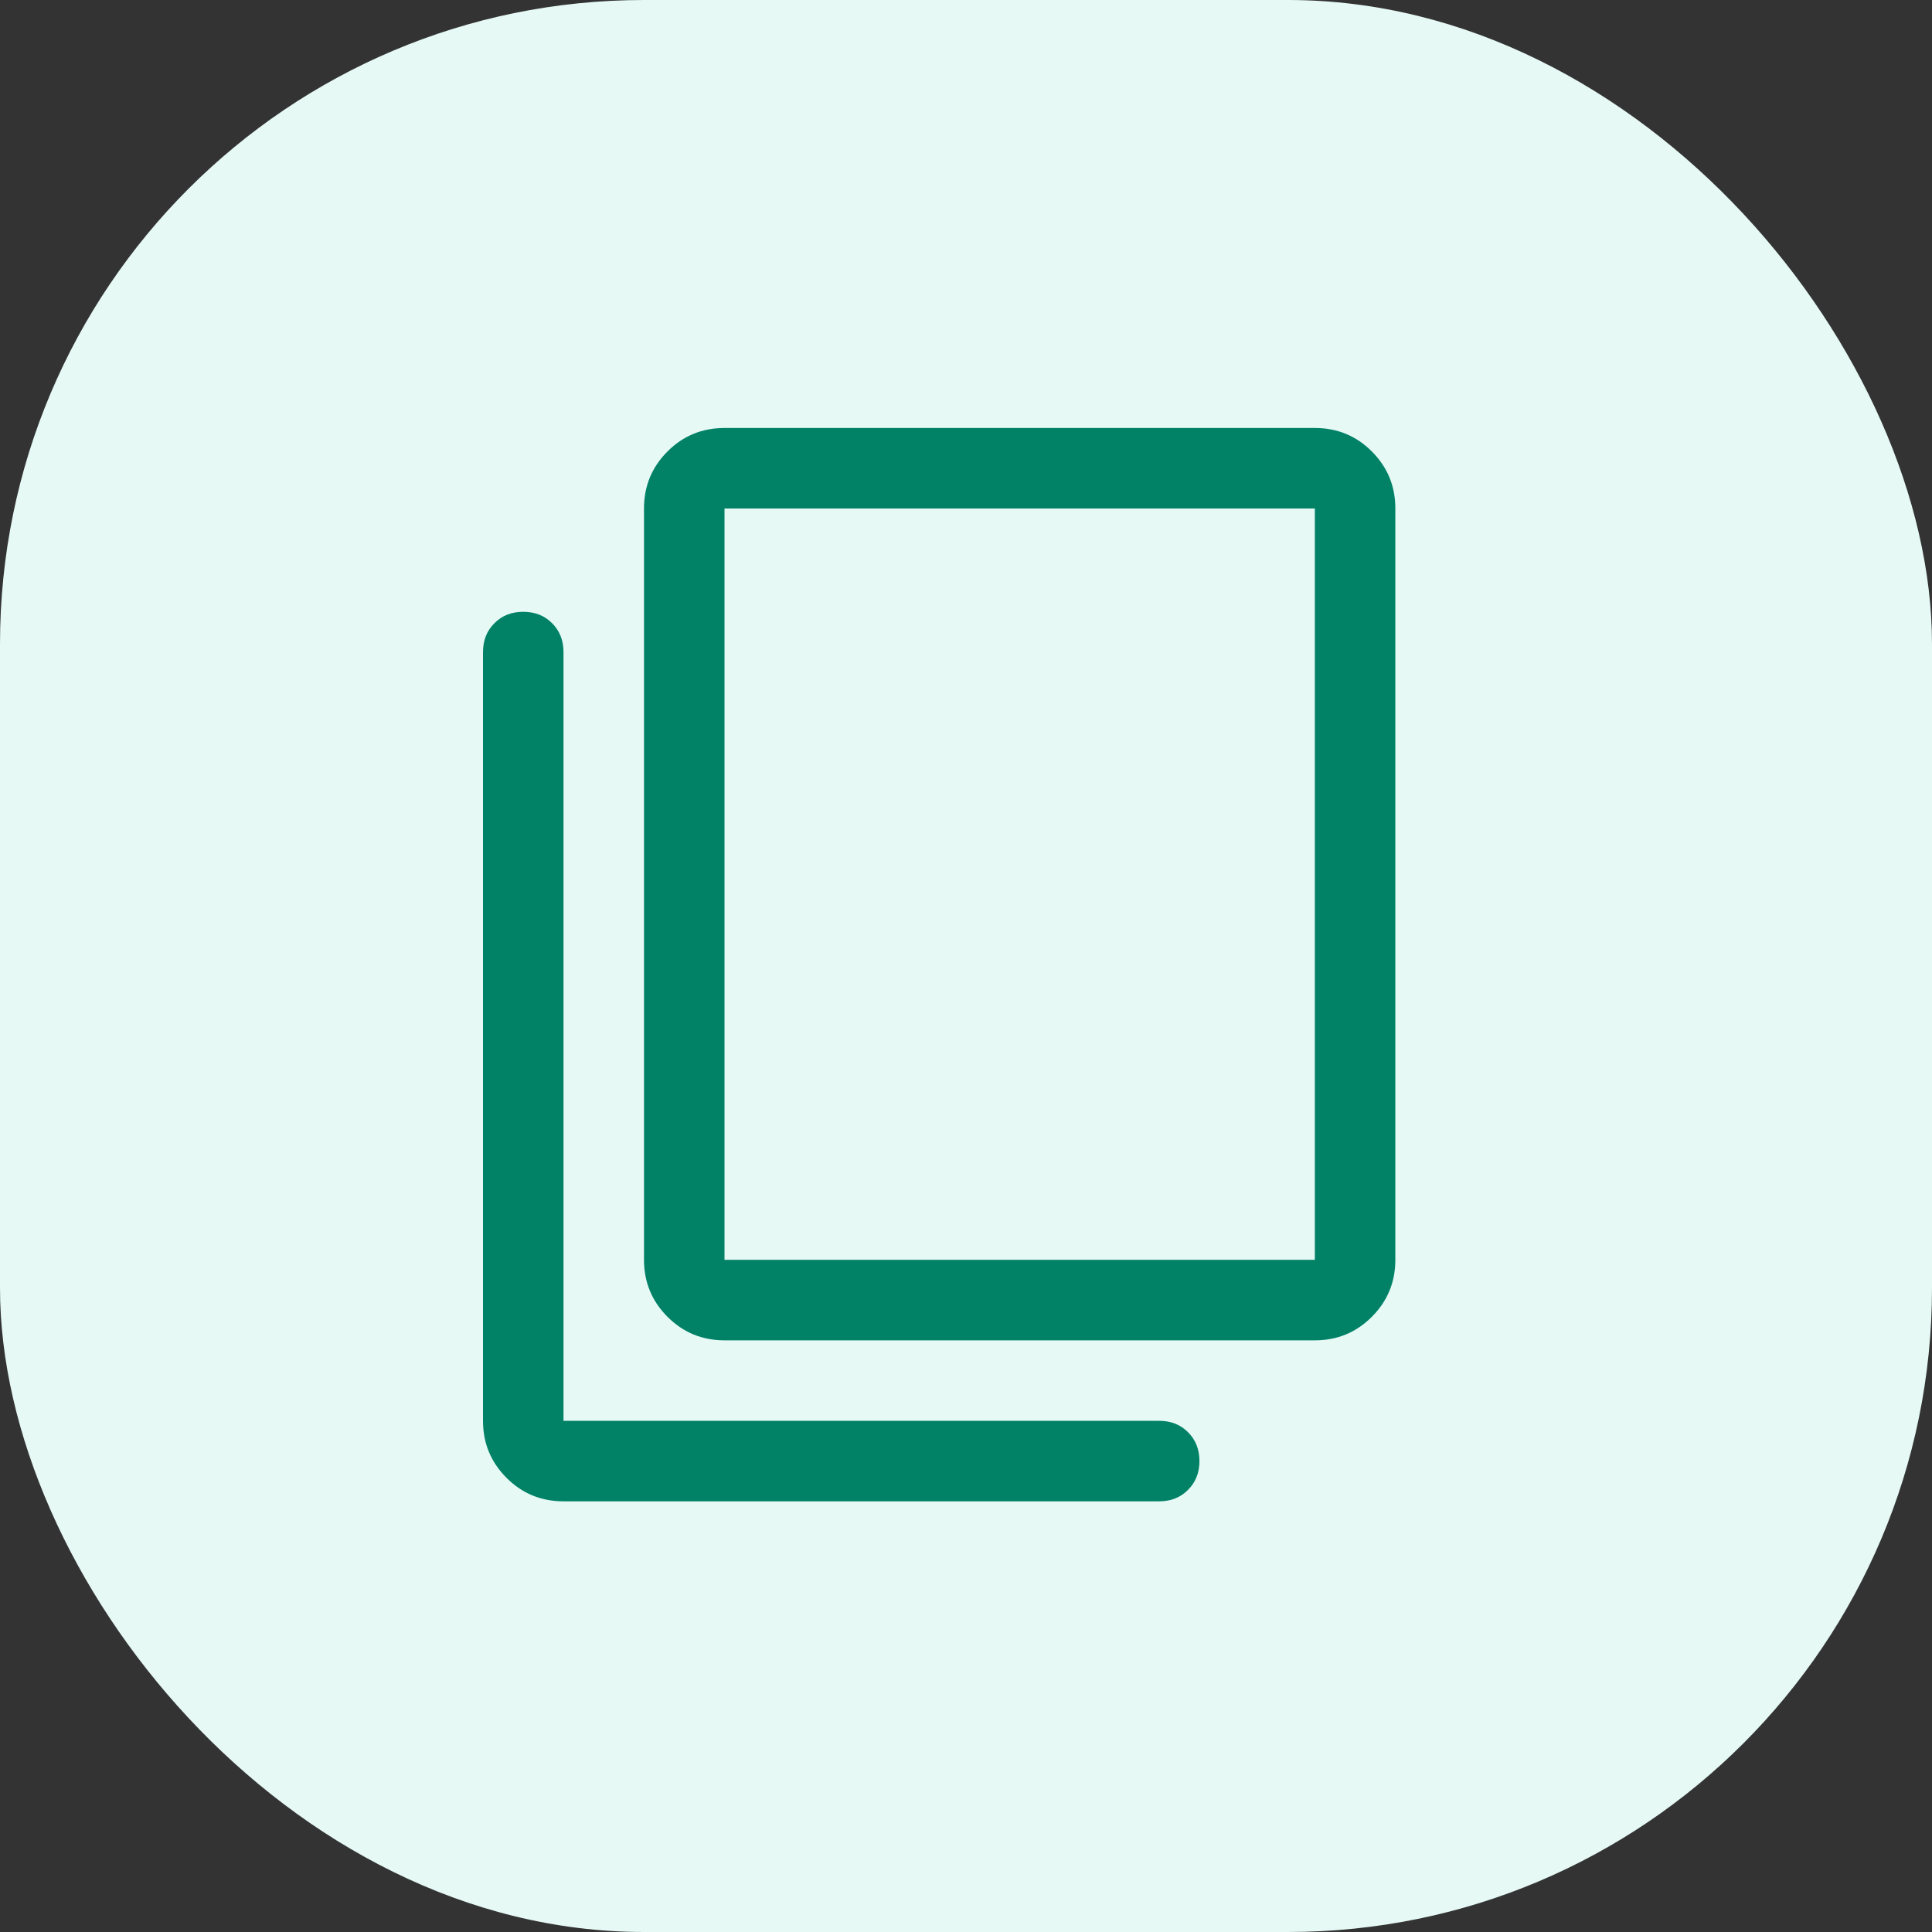
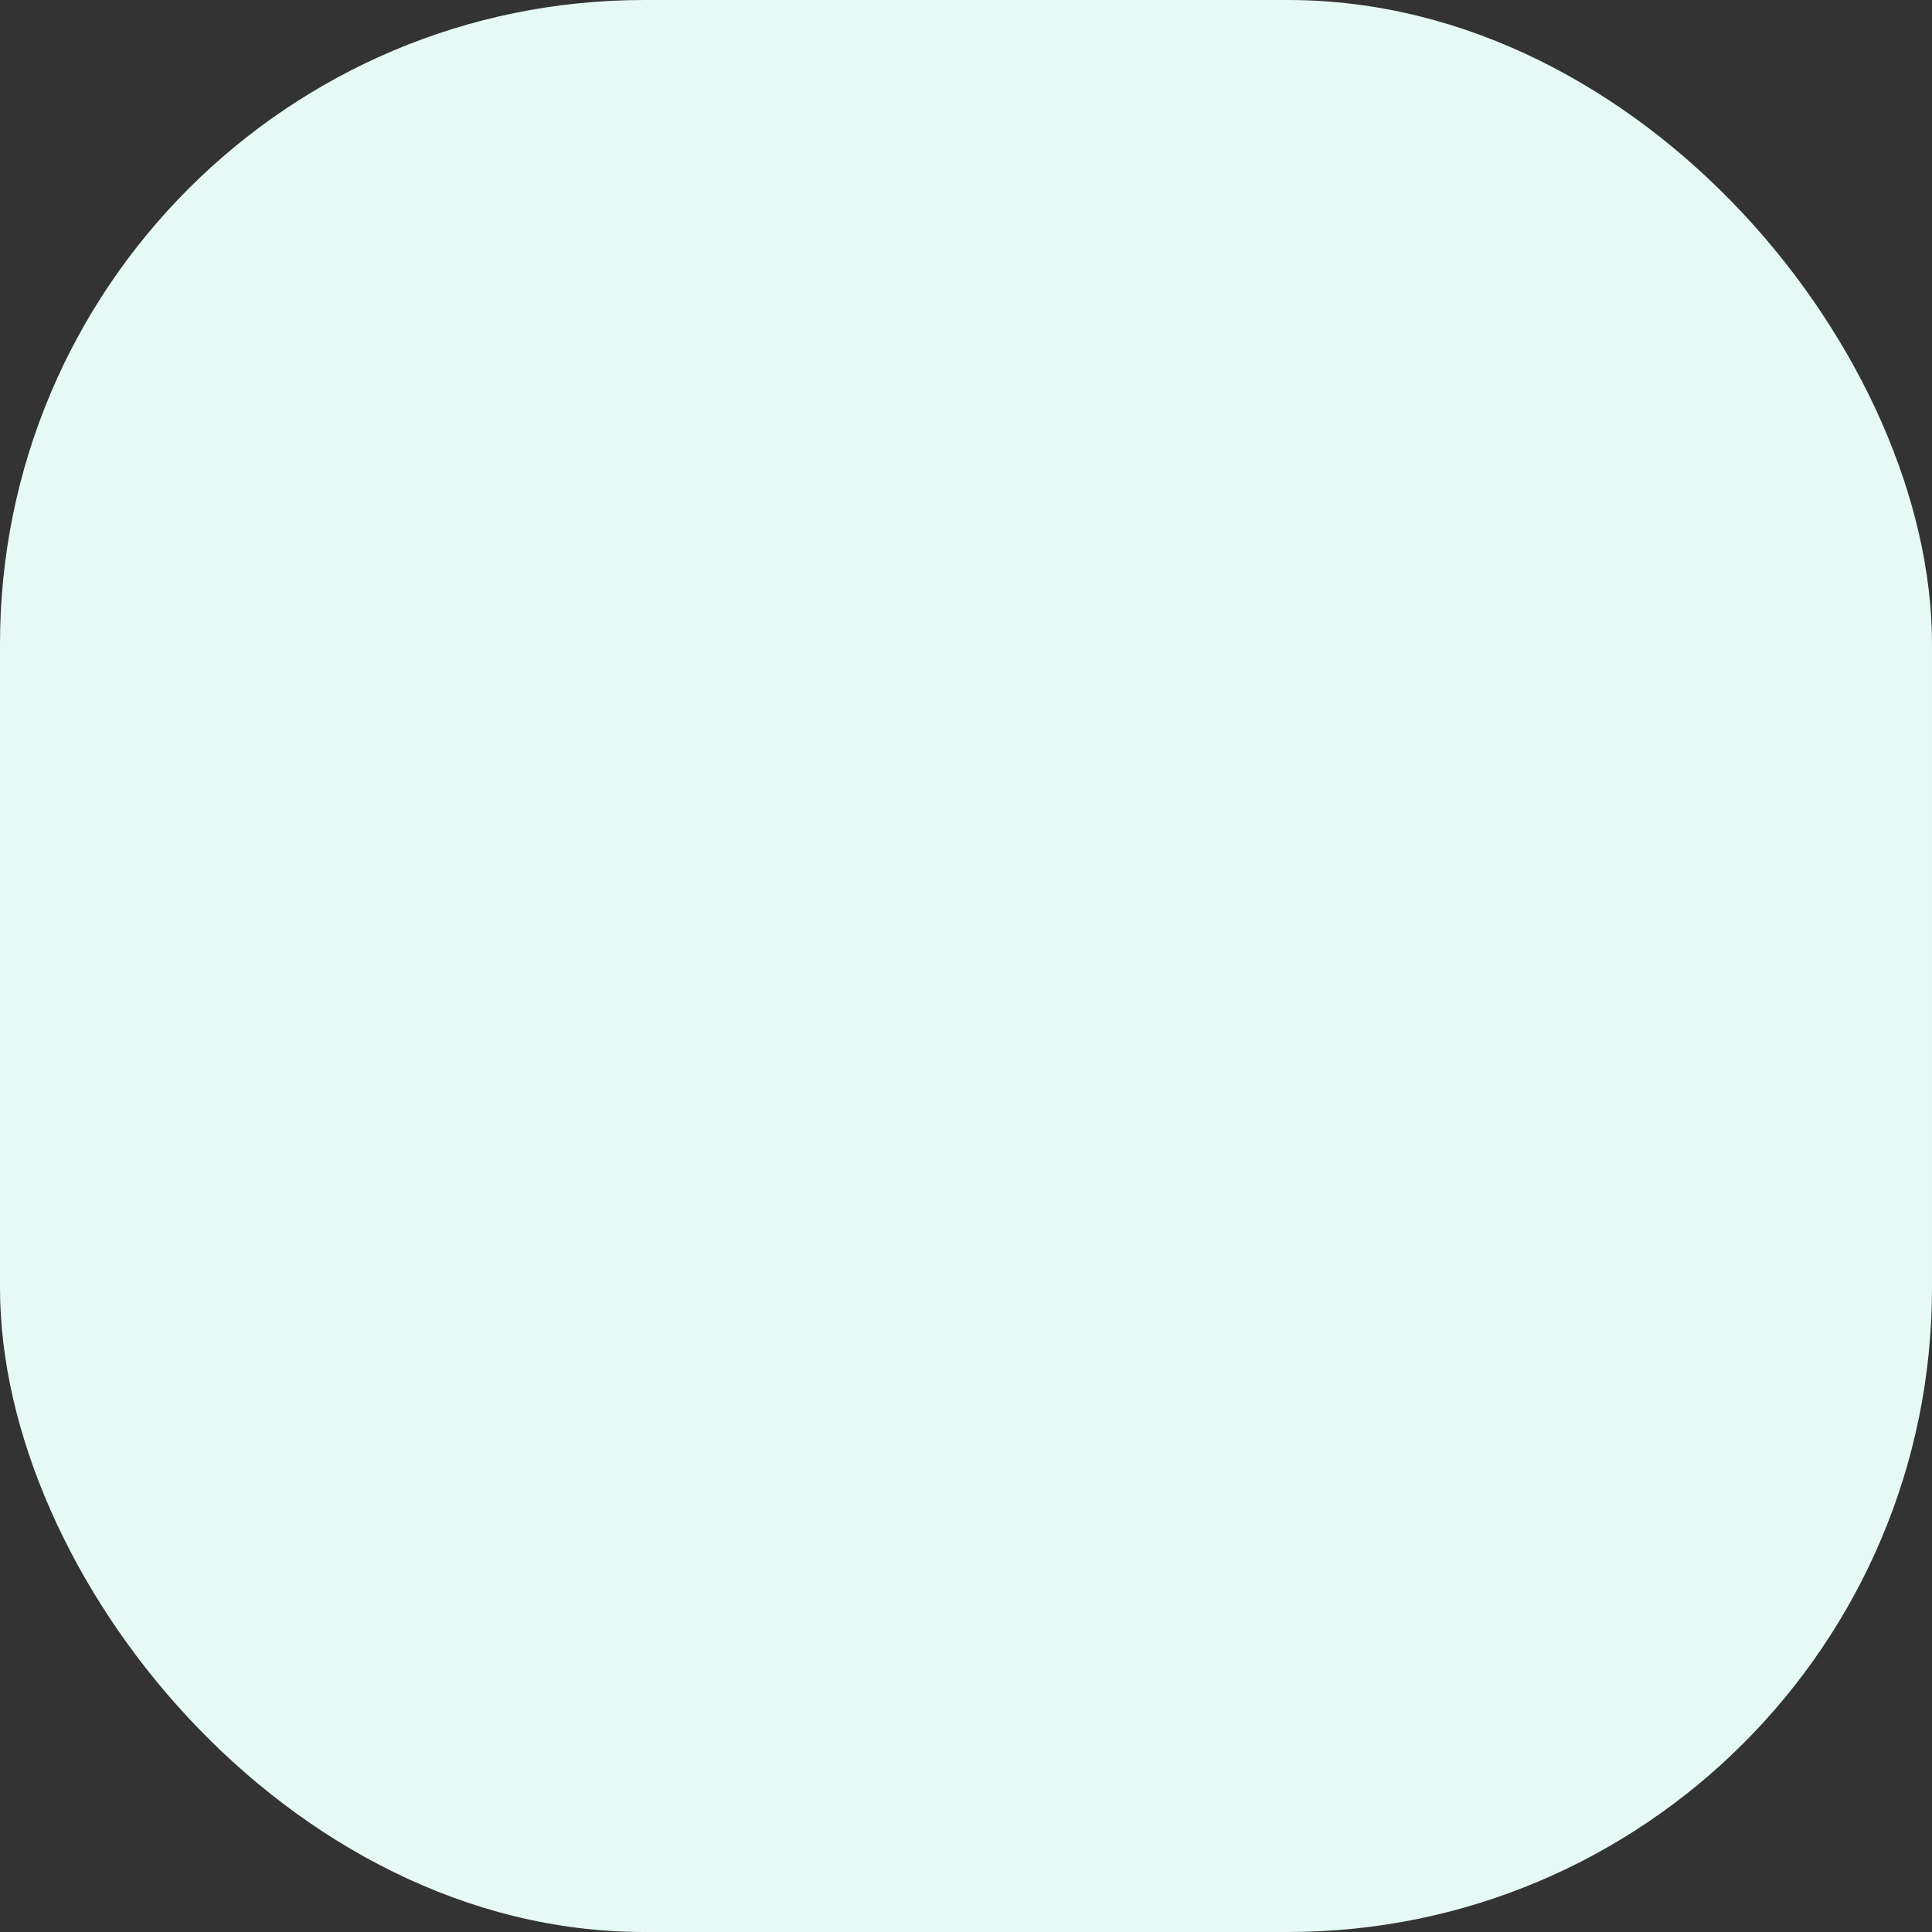
<svg xmlns="http://www.w3.org/2000/svg" width="36" height="36" viewBox="0 0 36 36" fill="none">
  <rect x="0" y="0" width="36" height="36" fill="#333333" stroke="none" />
  <rect width="36" height="36" rx="12" fill="#E6F9F5" />
-   <path d="M13.5 24.975C13.083 24.975 12.729 24.829 12.438 24.537C12.146 24.245 12 23.891 12 23.475V9.475C12 9.058 12.146 8.704 12.438 8.412C12.729 8.12 13.083 7.975 13.5 7.975H24.5C24.917 7.975 25.271 8.12 25.562 8.412C25.854 8.704 26 9.058 26 9.475V23.475C26 23.891 25.854 24.245 25.562 24.537C25.271 24.829 24.917 24.975 24.5 24.975H13.5ZM13.5 23.475H24.5V9.475H13.5V23.475ZM10.5 27.975C10.083 27.975 9.729 27.829 9.438 27.537C9.146 27.245 9 26.891 9 26.475V12.15C9 11.933 9.071 11.754 9.213 11.612C9.354 11.47 9.533 11.4 9.75 11.4C9.967 11.4 10.146 11.47 10.287 11.612C10.429 11.754 10.5 11.933 10.5 12.15V26.475H21.6C21.817 26.475 21.996 26.545 22.137 26.687C22.279 26.829 22.35 27.008 22.35 27.225C22.35 27.441 22.279 27.62 22.137 27.762C21.996 27.904 21.817 27.975 21.6 27.975H10.5Z" fill="#018267" />
</svg>